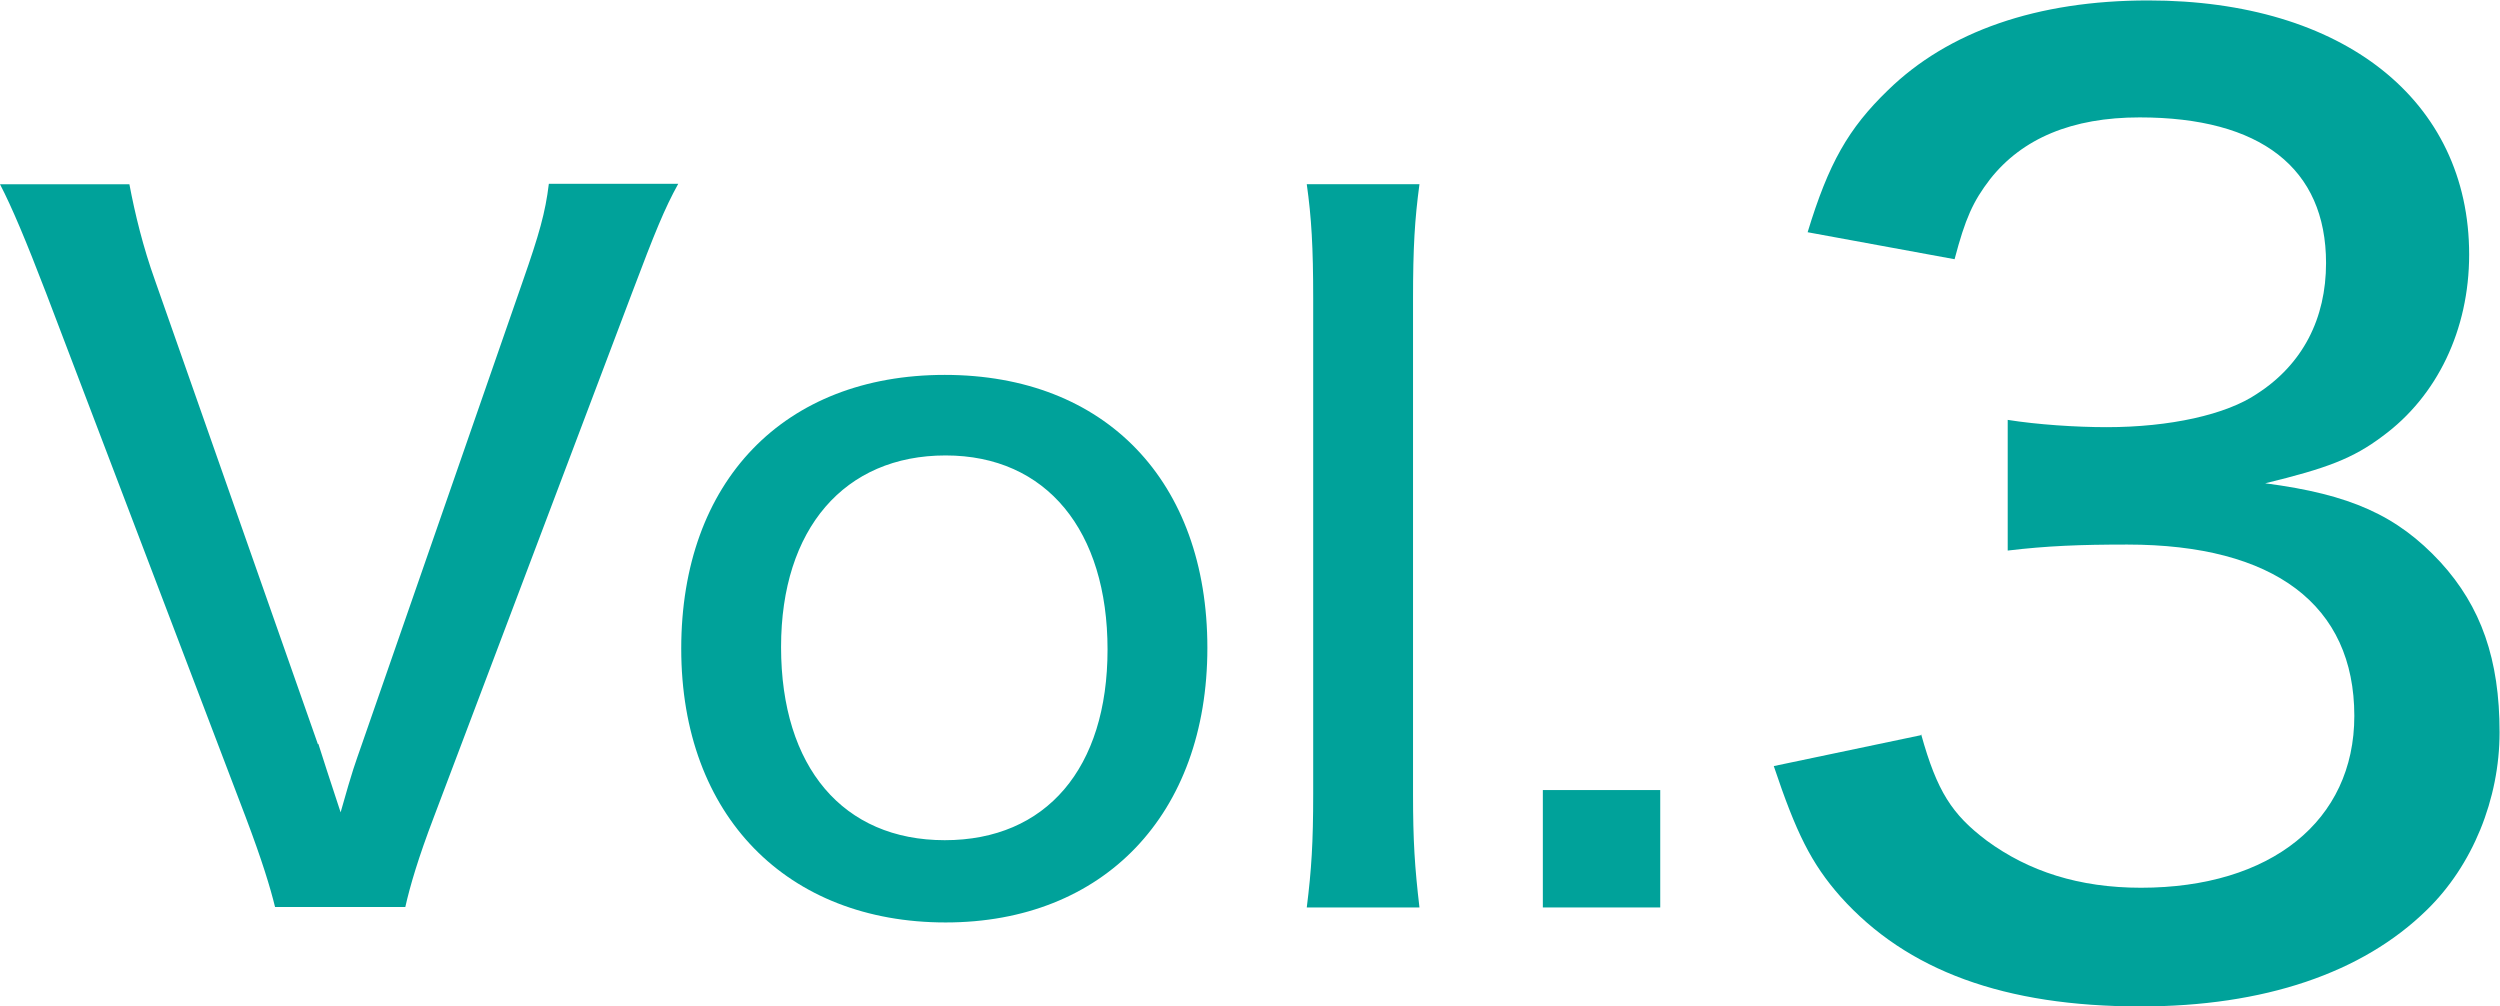
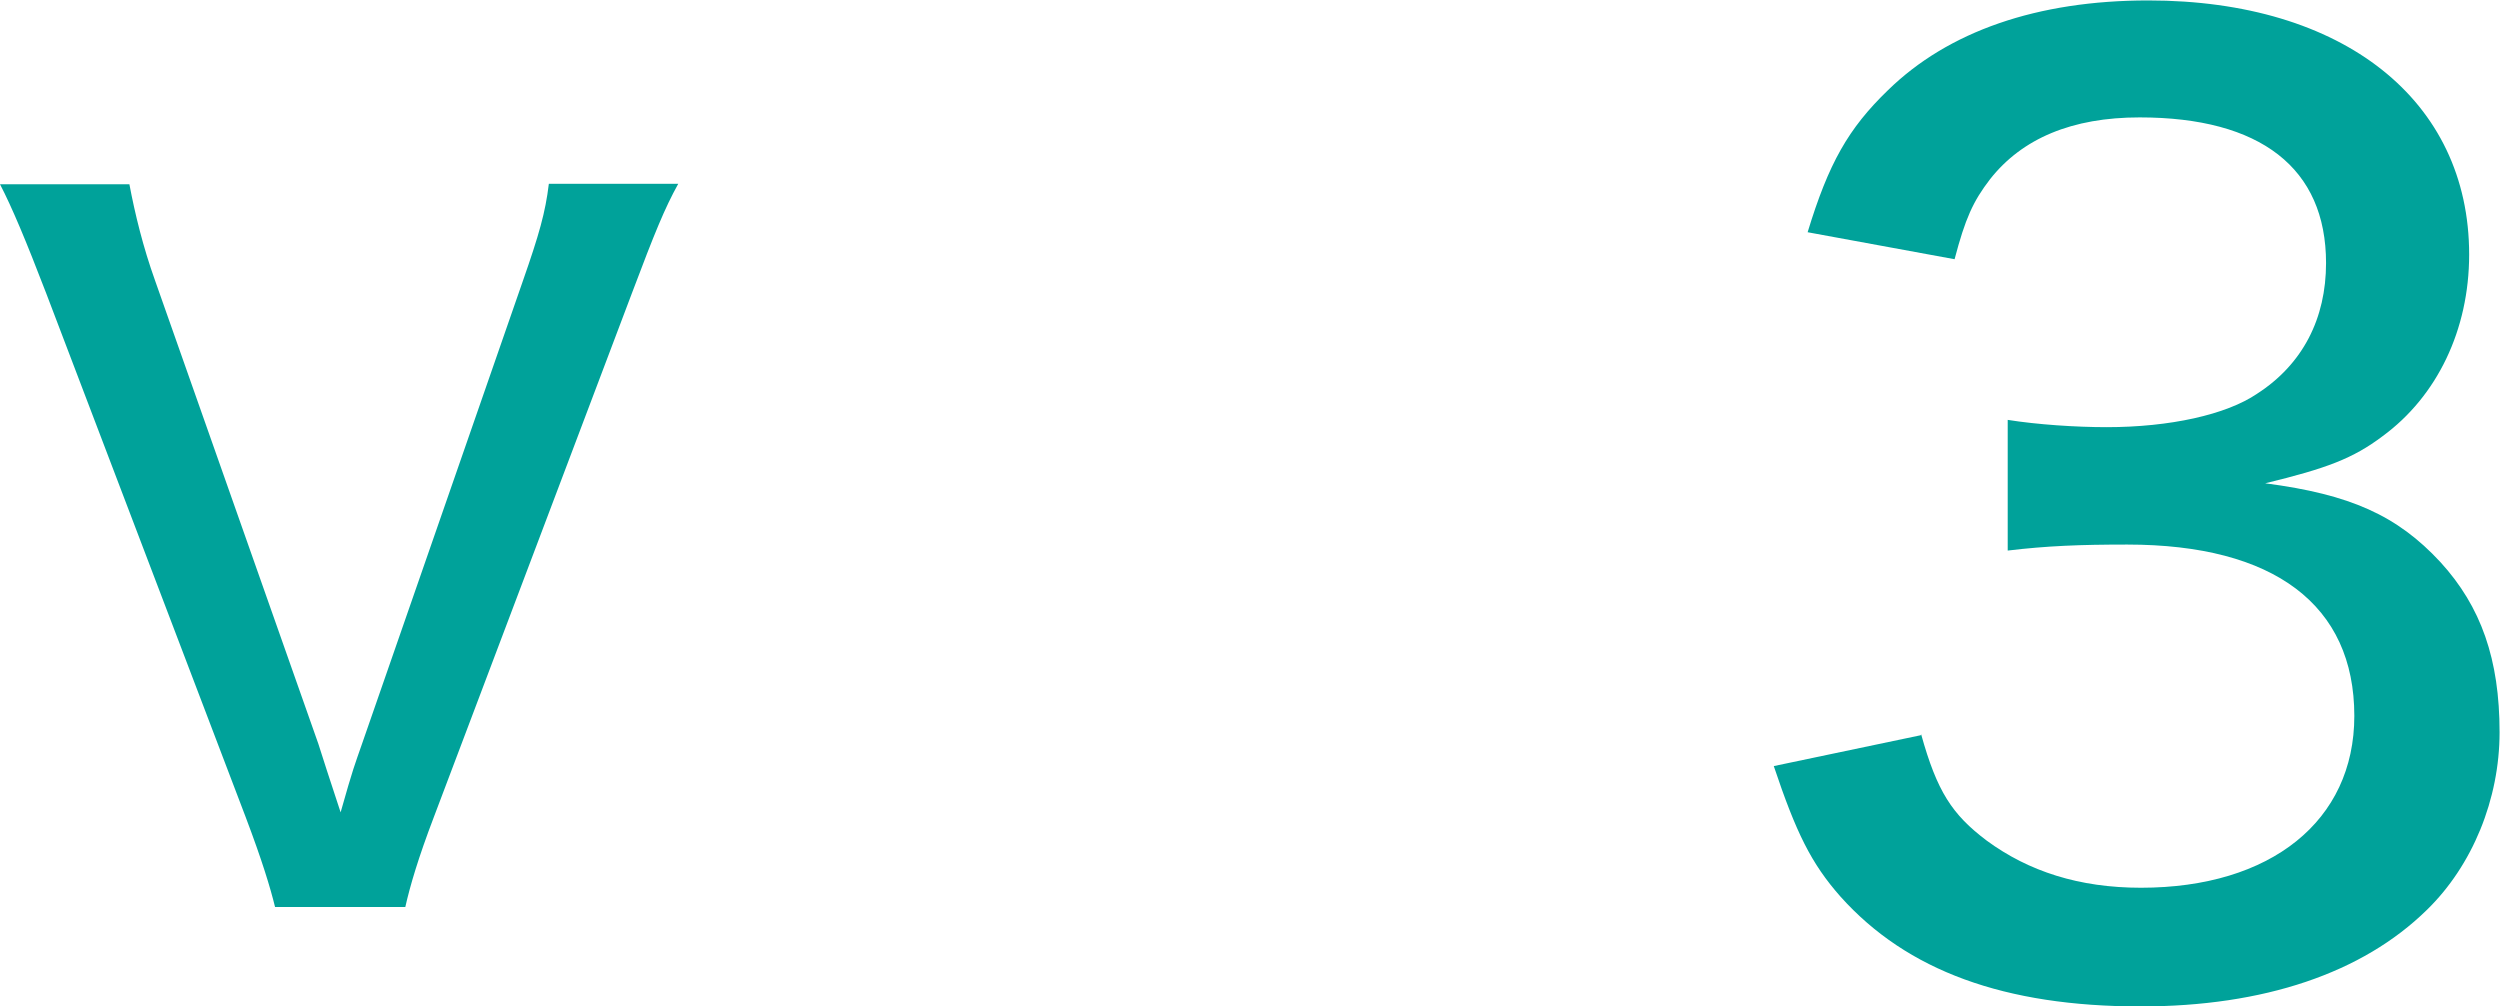
<svg xmlns="http://www.w3.org/2000/svg" viewBox="0 0 58.35 23.48">
  <defs>
    <style>.d{fill:#00a29a;}</style>
  </defs>
  <g id="a" />
  <g id="b">
    <g id="c">
      <g>
-         <path class="d" d="M7.43,17.36c.09,.28,.26,.82,.52,1.6,.3-1.06,.32-1.08,.5-1.6l3.76-10.82c.37-1.06,.52-1.58,.6-2.25h3.02c-.32,.58-.54,1.12-1.08,2.55l-4.62,12.22c-.37,.97-.56,1.62-.67,2.11h-3.04c-.11-.45-.3-1.08-.69-2.11L1.08,6.85c-.48-1.25-.8-2.01-1.08-2.55H3.02c.13,.69,.32,1.47,.6,2.25l3.8,10.82Z" />
-         <path class="d" d="M15.9,15.14c0-3.91,2.4-6.39,6.15-6.39s6.13,2.48,6.13,6.37-2.42,6.41-6.11,6.41-6.17-2.48-6.17-6.39Zm2.33-.04c0,2.81,1.45,4.51,3.82,4.51s3.8-1.68,3.8-4.45-1.42-4.53-3.78-4.53-3.84,1.71-3.84,4.47Z" />
-         <path class="d" d="M33.13,4.3c-.11,.82-.15,1.47-.15,2.68v11.55c0,1.1,.04,1.71,.15,2.65h-2.63c.11-.88,.15-1.51,.15-2.65V6.96c0-1.19-.04-1.88-.15-2.66h2.63Z" />
-         <path class="d" d="M38.75,18.44v2.74h-2.74v-2.74h2.74Z" />
+         <path class="d" d="M7.43,17.36c.09,.28,.26,.82,.52,1.6,.3-1.06,.32-1.08,.5-1.6l3.76-10.82c.37-1.06,.52-1.58,.6-2.25h3.02c-.32,.58-.54,1.12-1.08,2.55l-4.62,12.22c-.37,.97-.56,1.62-.67,2.11h-3.04c-.11-.45-.3-1.08-.69-2.11L1.08,6.85c-.48-1.25-.8-2.01-1.08-2.55H3.02c.13,.69,.32,1.47,.6,2.25Z" />
        <path class="d" d="M44.84,17.14c.37,1.33,.72,1.87,1.53,2.48,.98,.72,2.16,1.1,3.6,1.1,3.03,0,4.98-1.56,4.98-4.01,0-2.59-1.87-4-5.3-4-1.1,0-1.87,.03-2.79,.14v-3.05c.69,.11,1.59,.17,2.31,.17,1.47,0,2.79-.29,3.51-.78,1.07-.69,1.61-1.76,1.61-3.05,0-2.22-1.53-3.4-4.35-3.4-1.58,0-2.74,.49-3.49,1.44-.4,.52-.58,.92-.83,1.87l-3.43-.63c.49-1.61,.95-2.42,1.87-3.31,1.41-1.38,3.49-2.1,6.08-2.1,4.55,0,7.49,2.33,7.49,5.93,0,1.76-.75,3.31-2.02,4.24-.69,.52-1.3,.75-2.74,1.1,1.99,.26,3.08,.75,4.09,1.84,.95,1.04,1.38,2.27,1.38,3.97,0,1.56-.63,3.11-1.7,4.15-1.5,1.47-3.8,2.25-6.68,2.25-3.17,0-5.45-.83-7-2.56-.69-.78-1.04-1.5-1.56-3.05l3.43-.72Z" />
      </g>
    </g>
  </g>
</svg>